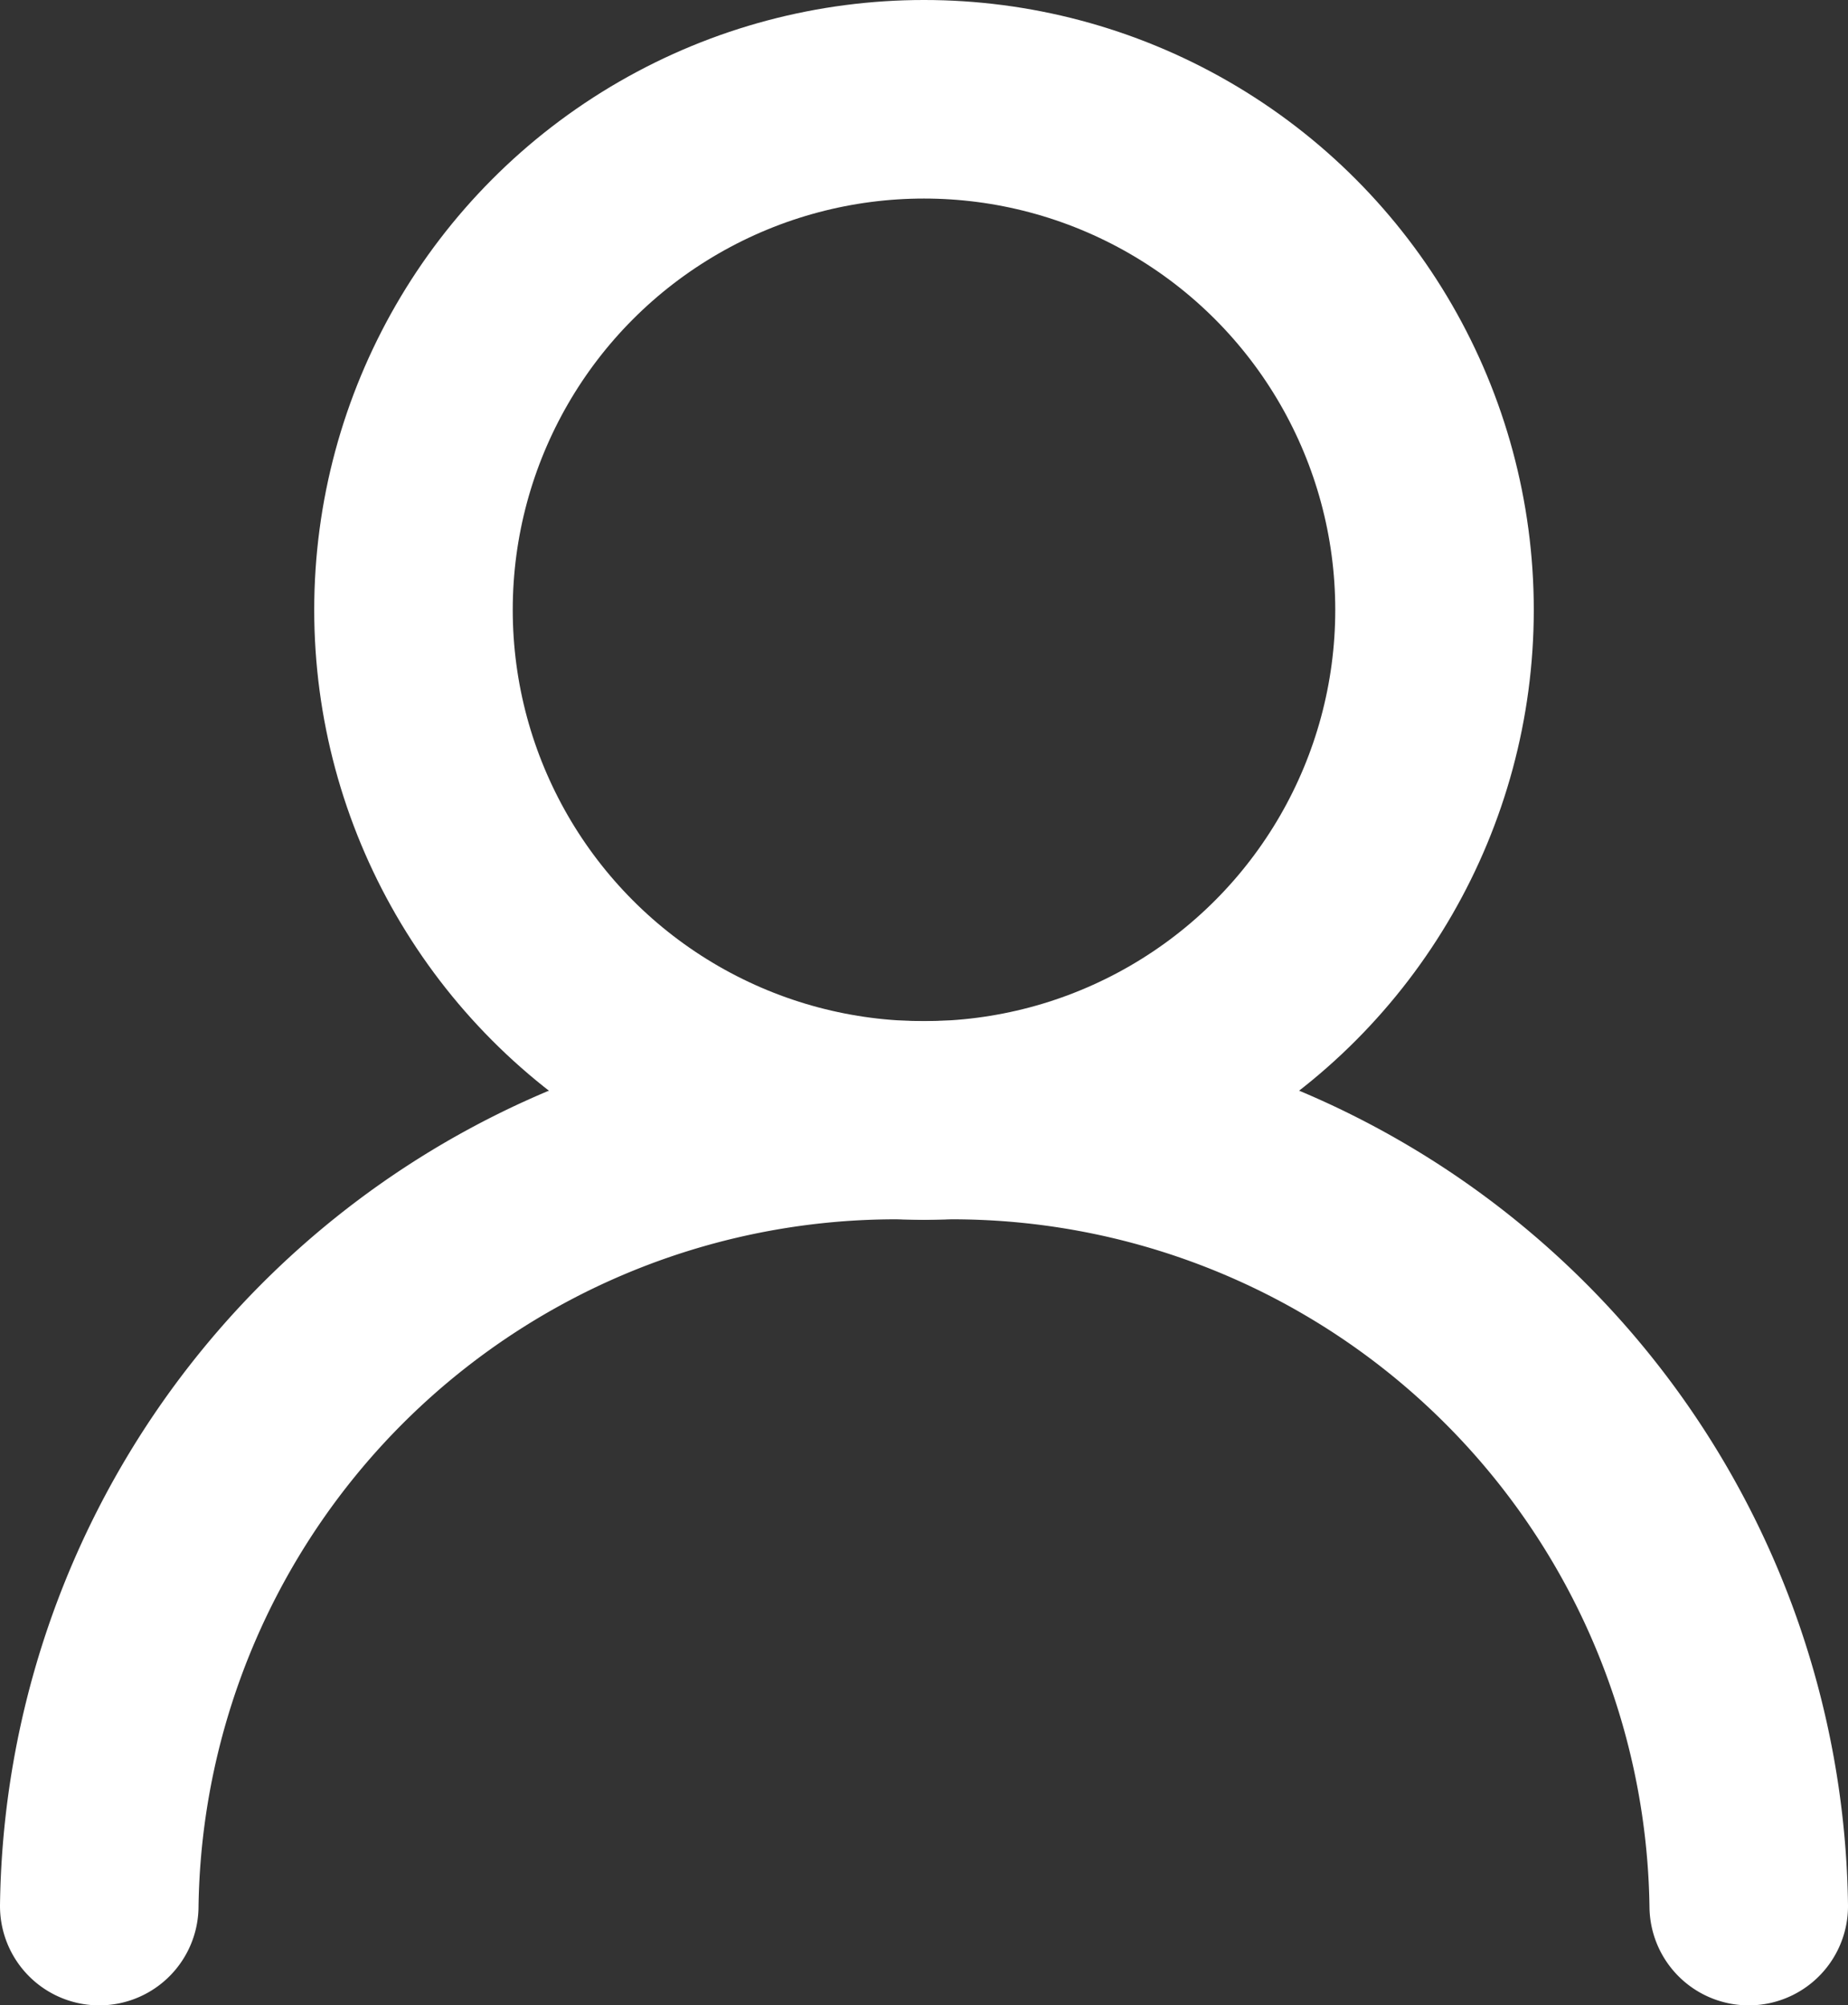
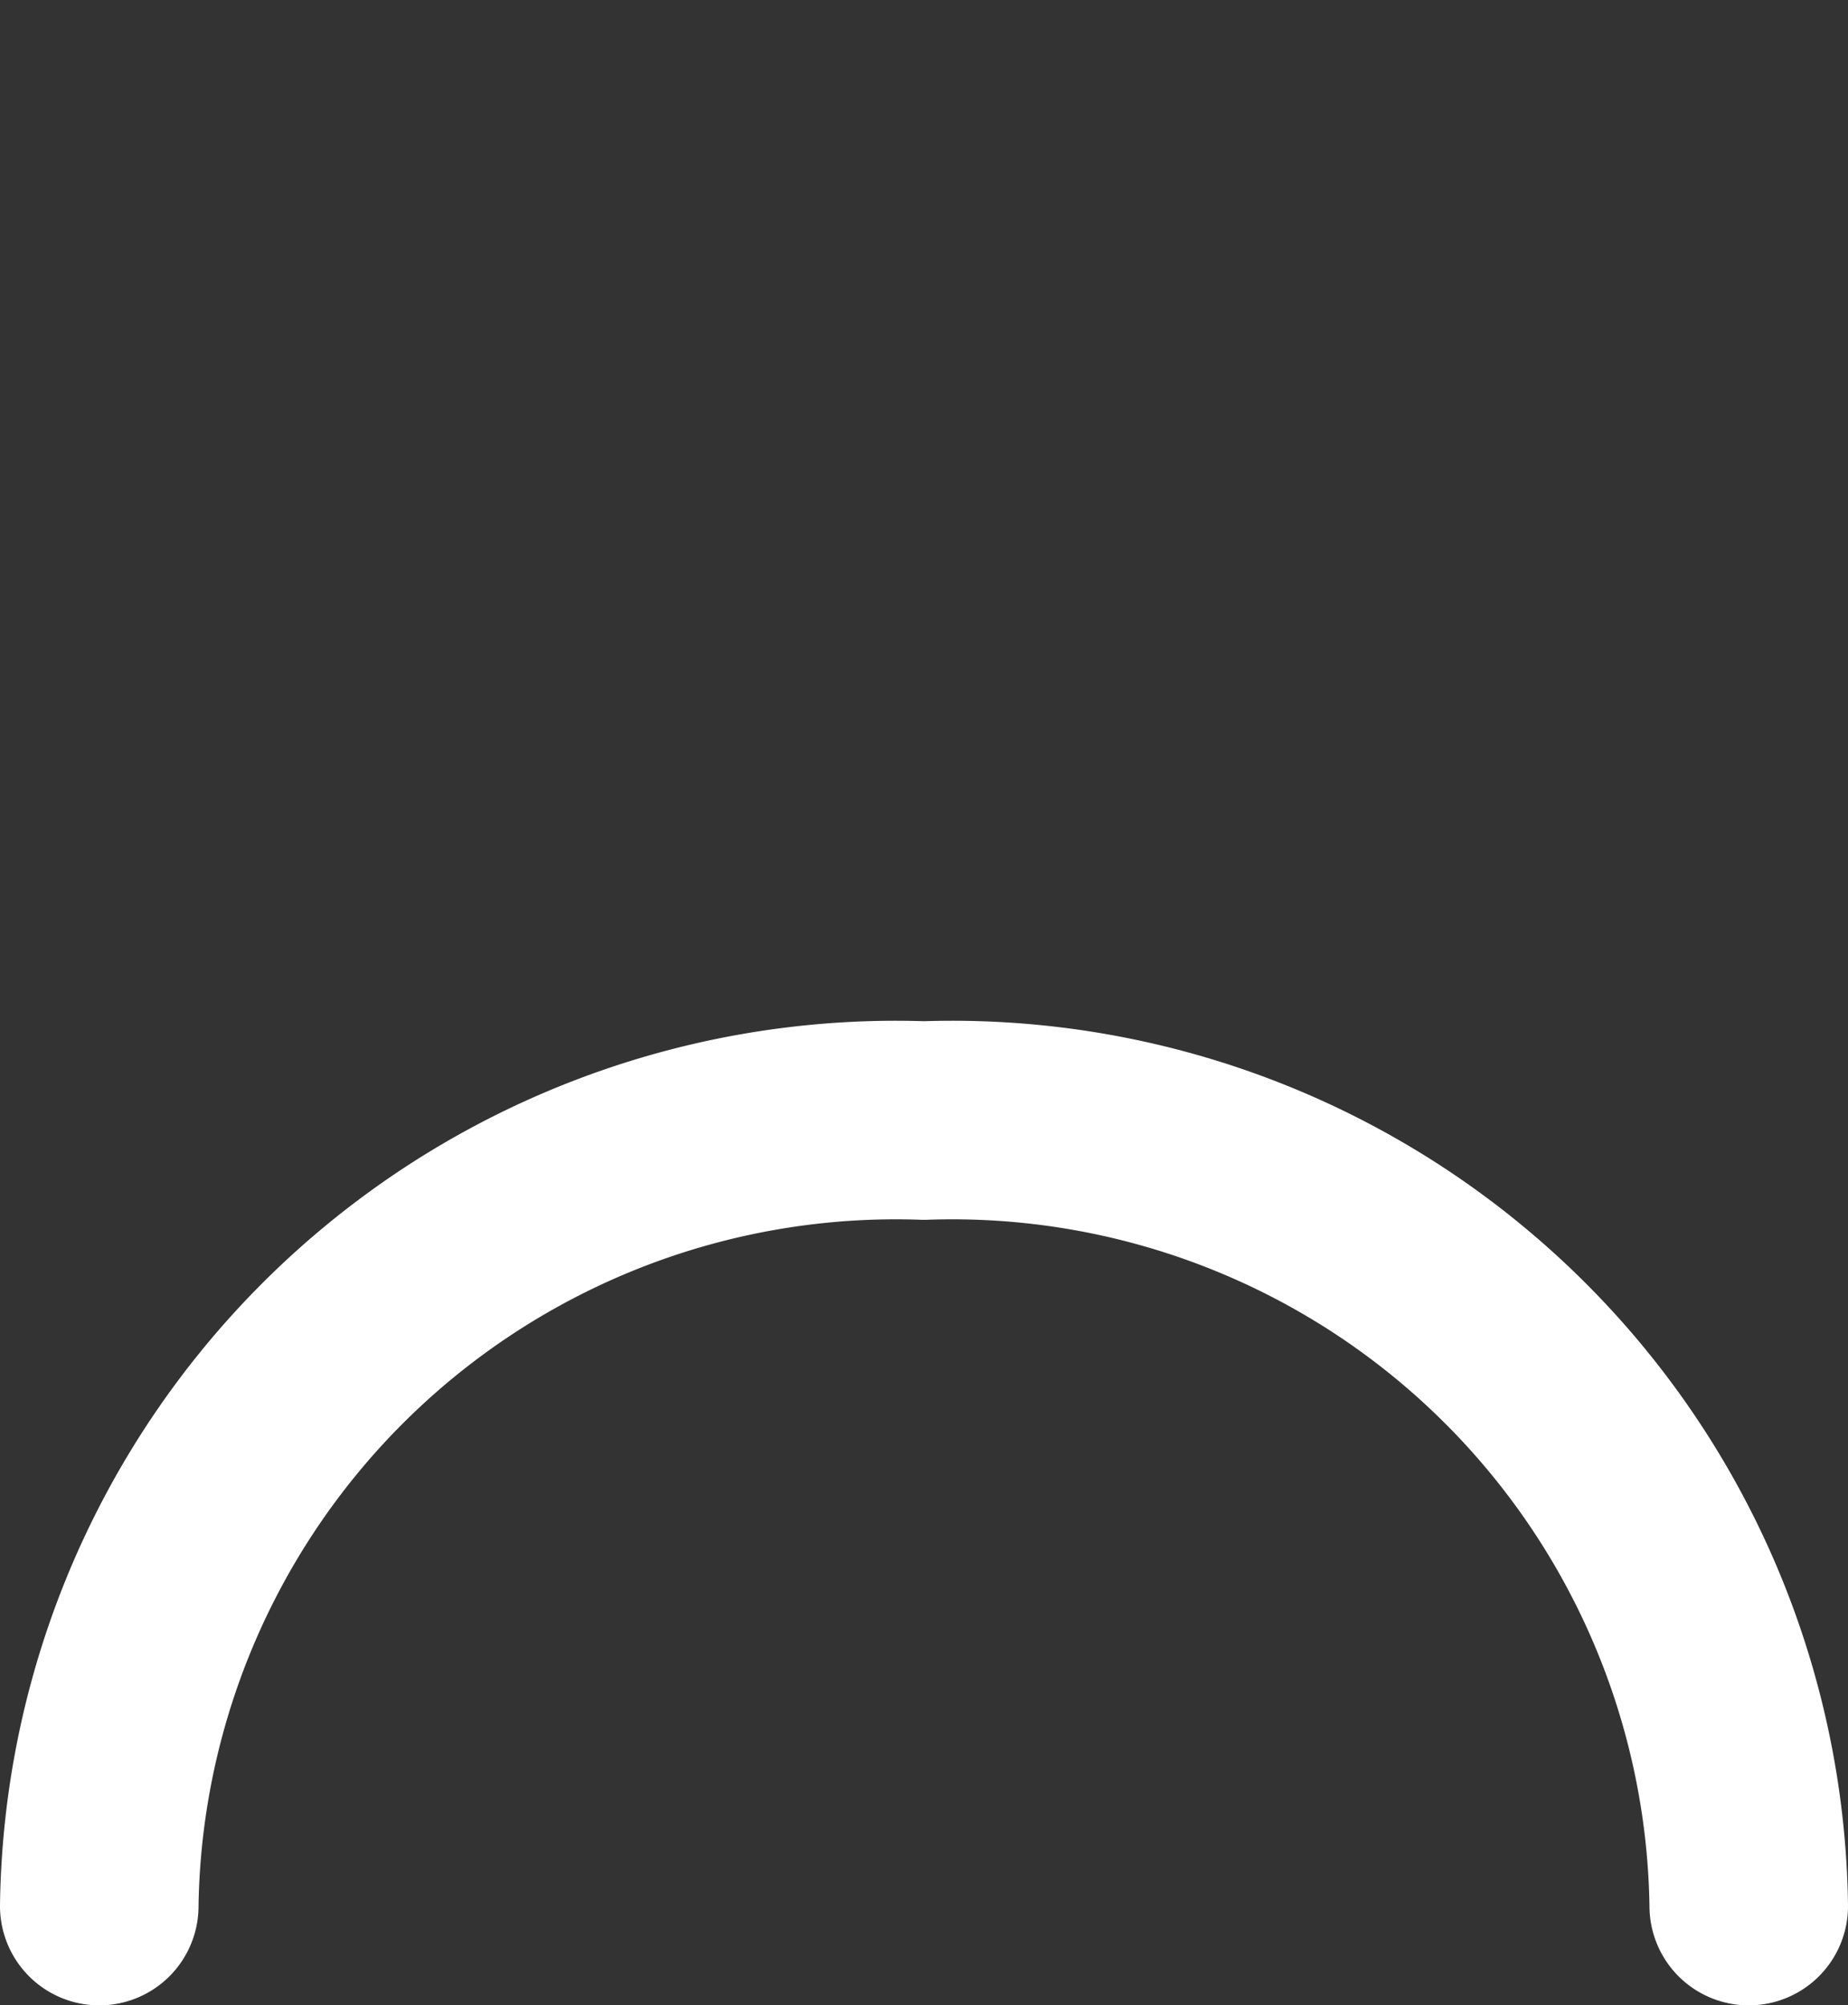
<svg xmlns="http://www.w3.org/2000/svg" width="23.272" height="25.25" viewBox="0 0 23.272 25.25">
  <rect x="0" y="0" width="23.272" height="25.25" fill="#333333" stroke="none" />
  <g id="person-svgrepo-com_2_" data-name="person-svgrepo-com (2)" transform="translate(-1.5 -1.5)">
-     <circle id="Ellipse_2581" data-name="Ellipse 2581" cx="6.429" cy="6.429" r="6.429" transform="translate(6.707 2.75)" fill="none" stroke="#ffffff" stroke-linecap="round" stroke-linejoin="round" stroke-width="2.5" />
    <path id="Path_90408" data-name="Path 90408" d="M2.75,19.141A10.032,10.032,0,0,1,13.136,9.25a10.032,10.032,0,0,1,10.386,9.891" transform="translate(0 6.359)" fill="none" stroke="#ffffff" stroke-linecap="round" stroke-linejoin="round" stroke-width="2.5" />
  </g>
</svg>